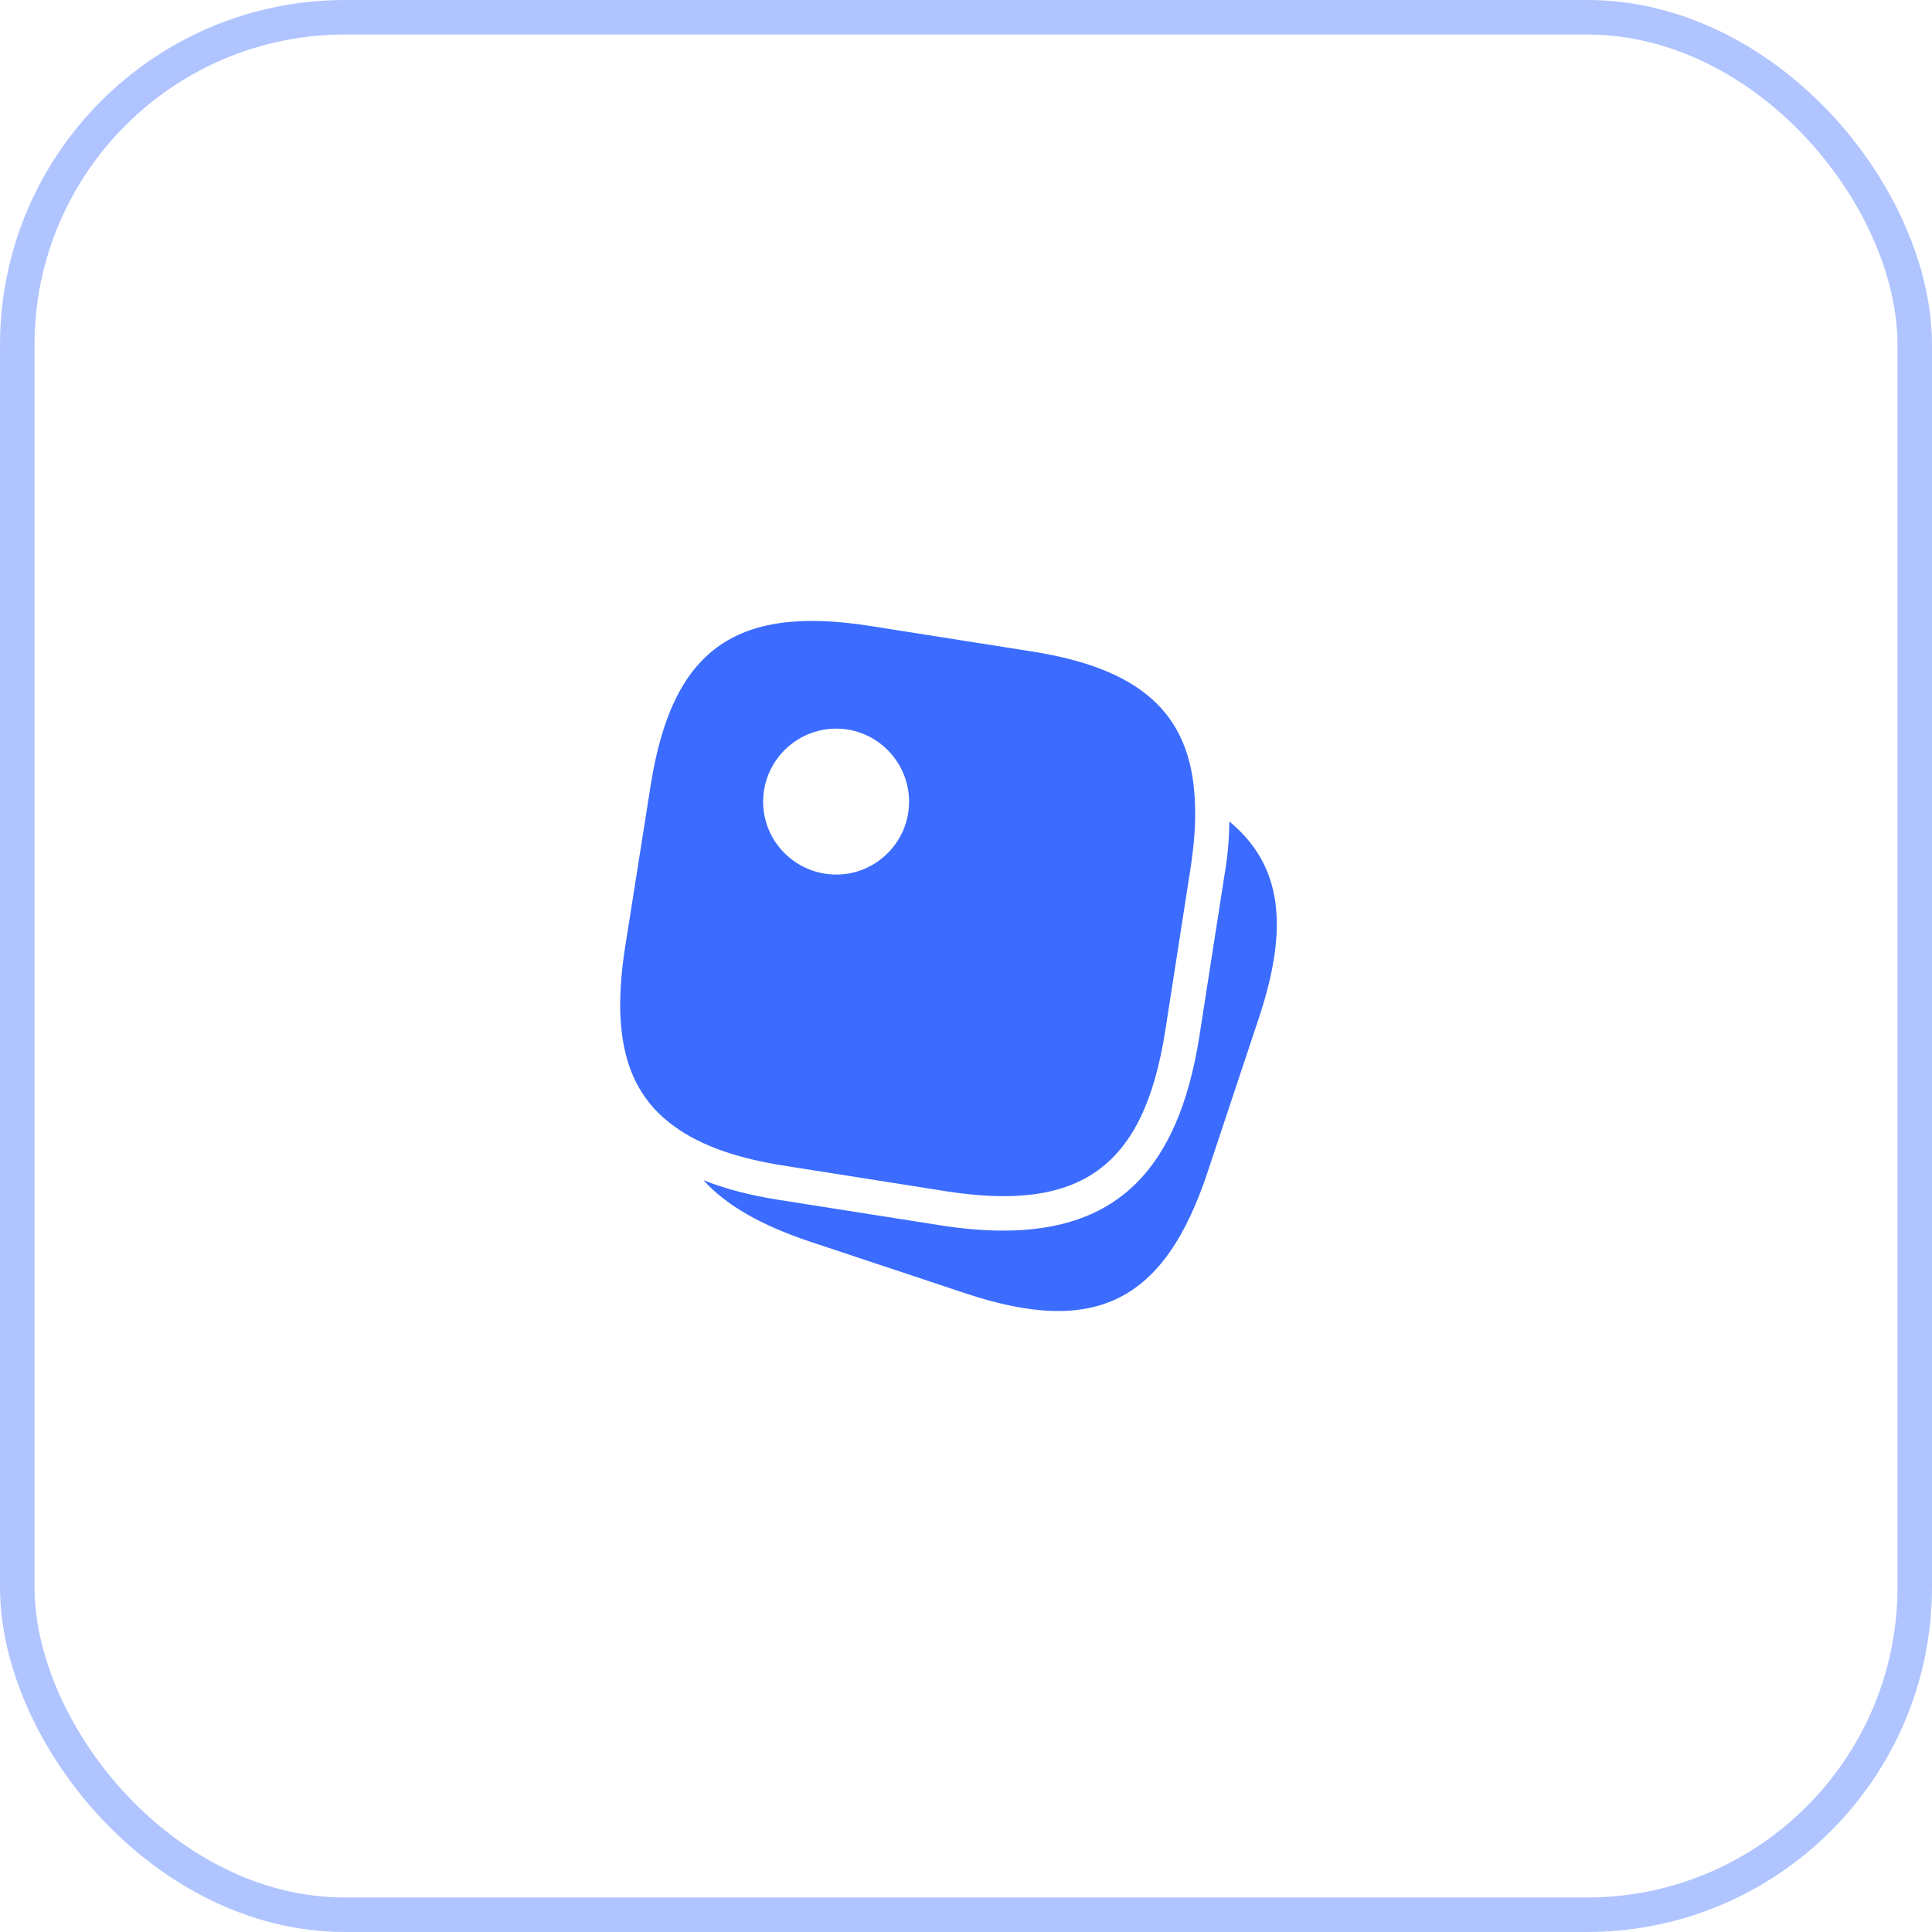
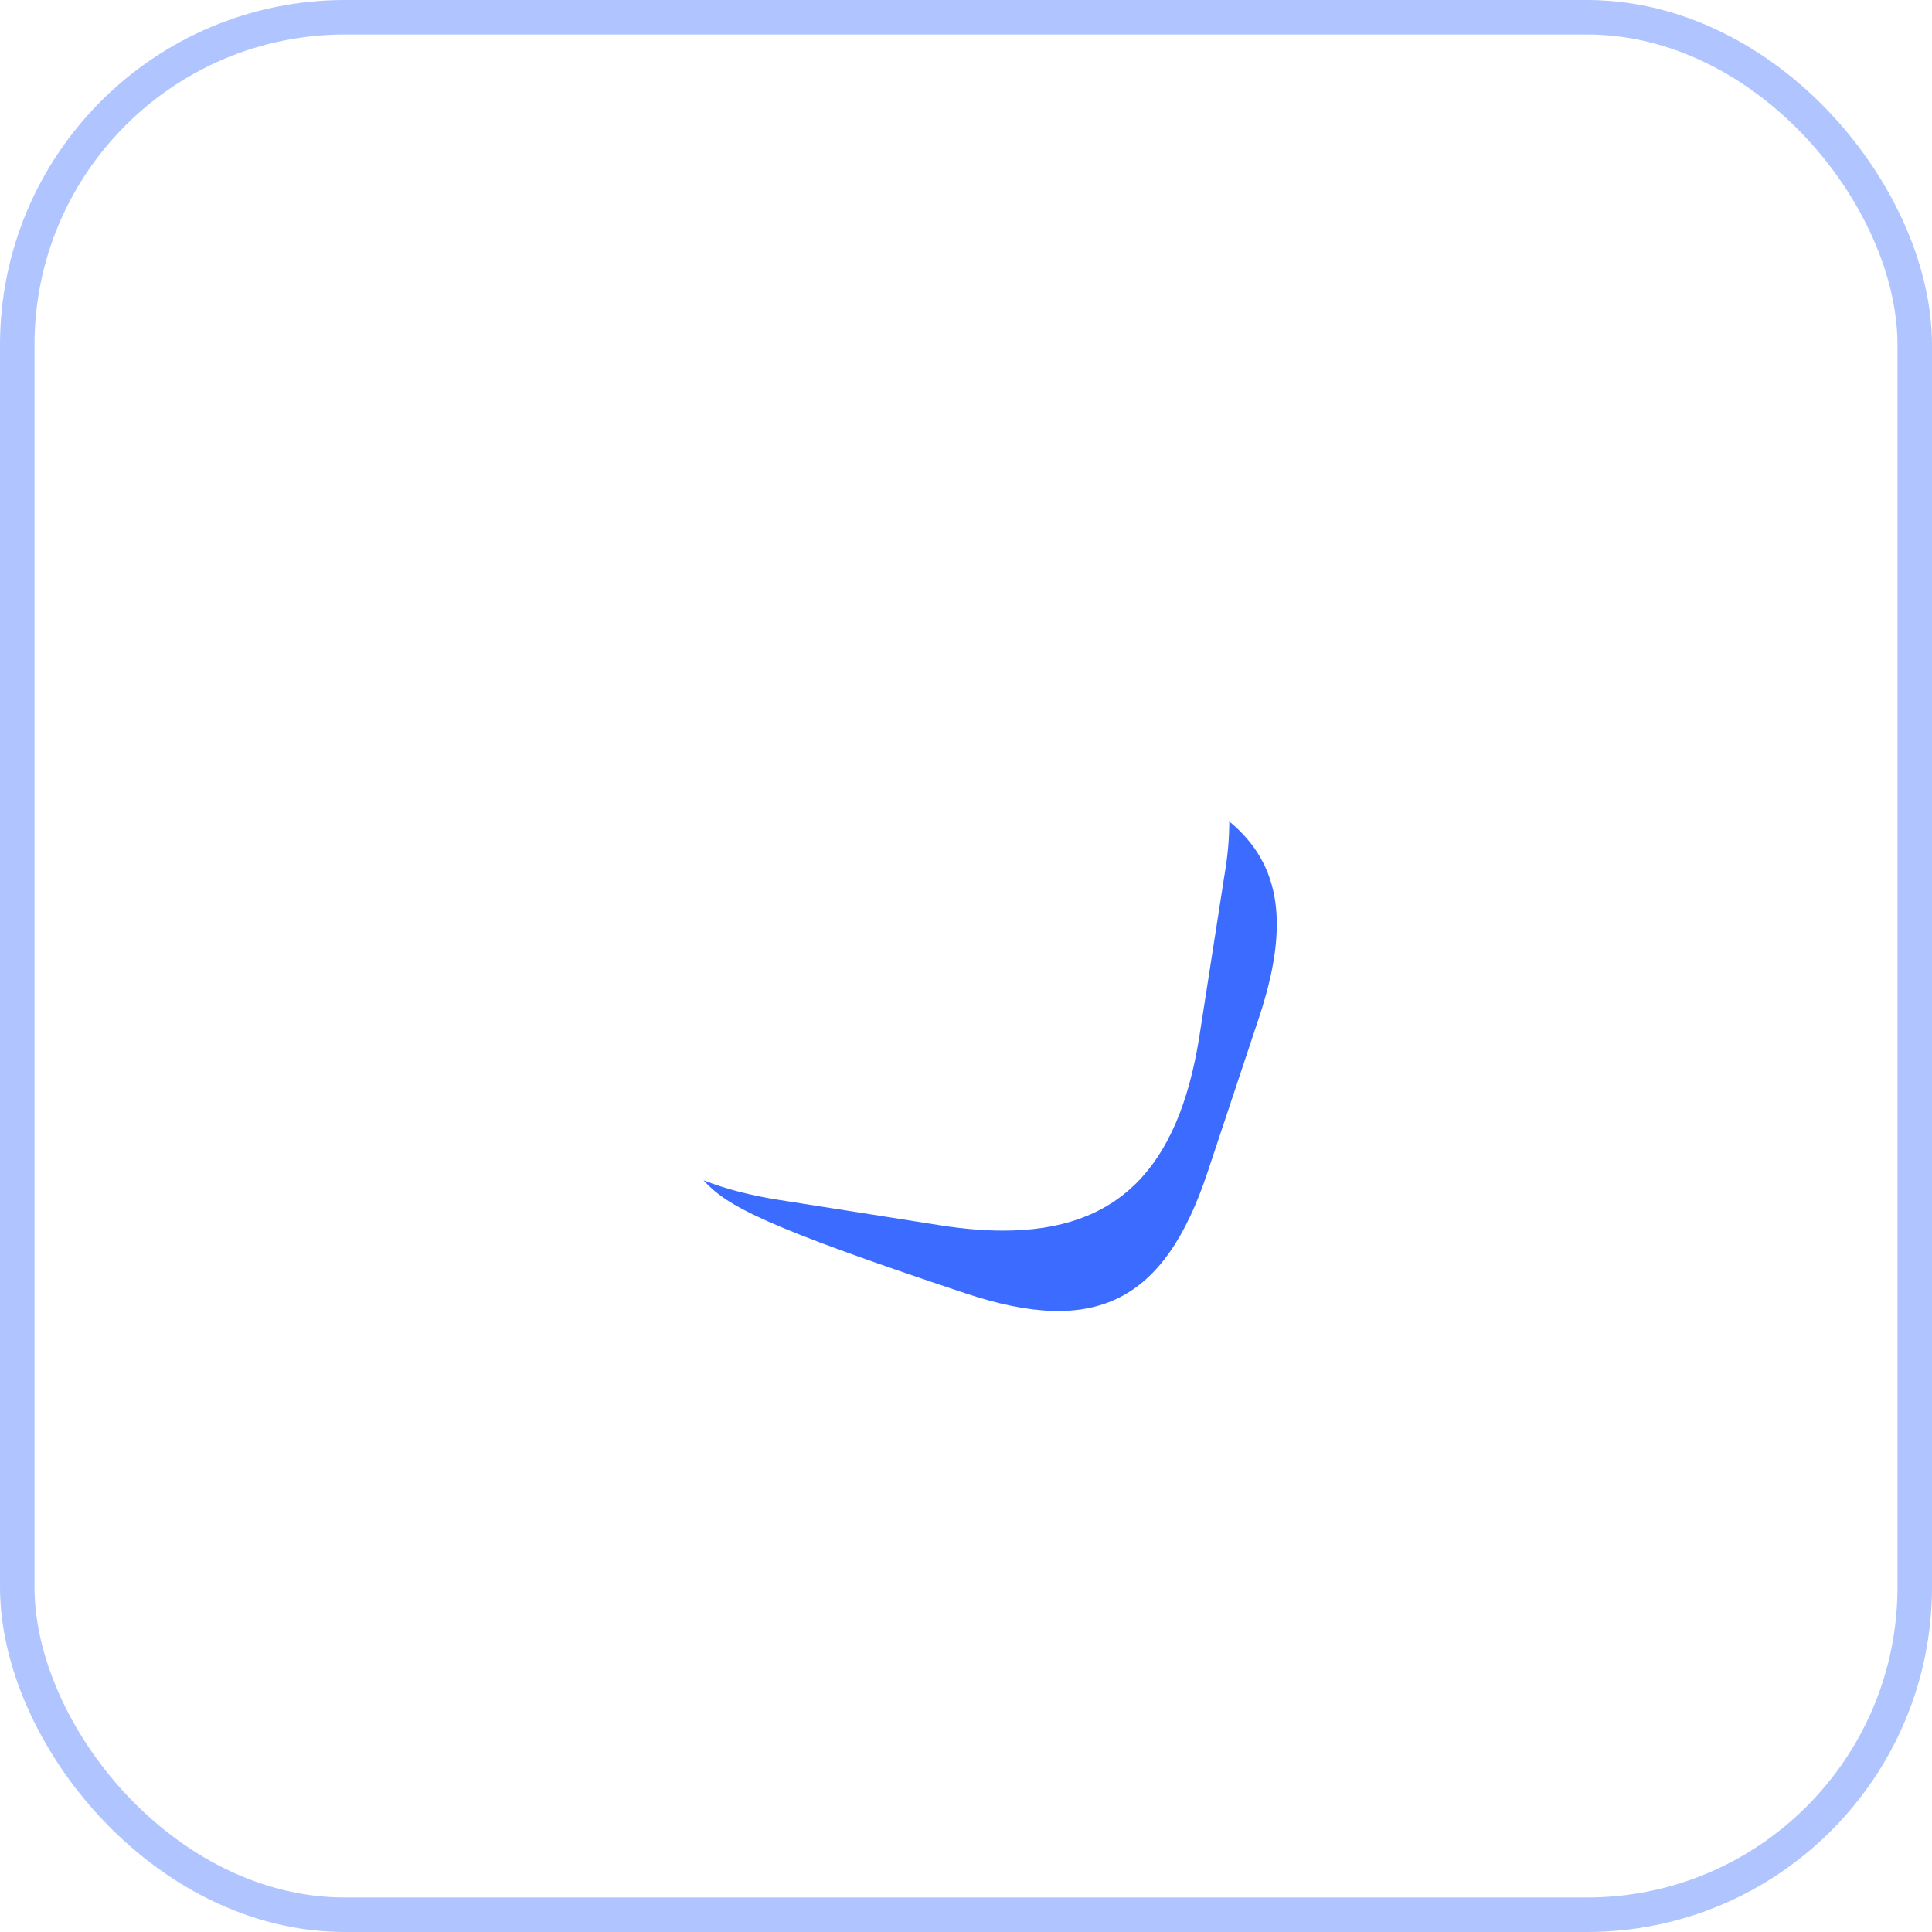
<svg xmlns="http://www.w3.org/2000/svg" width="56" height="56" viewBox="0 0 56 56" fill="none">
  <rect opacity="0.4" x="0.5" y="0.5" width="55" height="55" rx="9.5" stroke="#3B6CFF" />
-   <path d="M29.89 18.88L25.2 18.14C21.29 17.53 19.48 18.85 18.86 22.76L18.12 27.45C17.72 30.01 18.14 31.67 19.59 32.68C20.35 33.22 21.39 33.58 22.74 33.79L27.43 34.53C31.34 35.14 33.15 33.82 33.77 29.91L34.5 25.22C34.62 24.45 34.67 23.76 34.63 23.15C34.5 20.65 33.03 19.37 29.89 18.88ZM24.24 25.35C23.07 25.35 22.12 24.4 22.12 23.24C22.12 22.07 23.07 21.12 24.24 21.12C25.4 21.12 26.35 22.07 26.35 23.24C26.35 24.4 25.4 25.35 24.24 25.35Z" fill="#3B6CFF" />
-   <path d="M36.501 29.47L35.001 33.98C33.751 37.74 31.751 38.74 27.991 37.49L23.481 35.99C22.071 35.52 21.051 34.94 20.391 34.21C21.021 34.46 21.751 34.65 22.581 34.78L27.281 35.52C27.921 35.62 28.521 35.67 29.081 35.67C32.381 35.67 34.151 33.89 34.761 30.06L35.491 25.37C35.591 24.79 35.631 24.28 35.631 23.81C37.151 25.06 37.371 26.84 36.501 29.47Z" fill="#3B6CFF" />
+   <path d="M36.501 29.47L35.001 33.98C33.751 37.74 31.751 38.74 27.991 37.49C22.071 35.52 21.051 34.94 20.391 34.21C21.021 34.46 21.751 34.65 22.581 34.78L27.281 35.52C27.921 35.62 28.521 35.67 29.081 35.67C32.381 35.67 34.151 33.89 34.761 30.06L35.491 25.37C35.591 24.79 35.631 24.28 35.631 23.81C37.151 25.06 37.371 26.84 36.501 29.47Z" fill="#3B6CFF" />
</svg>